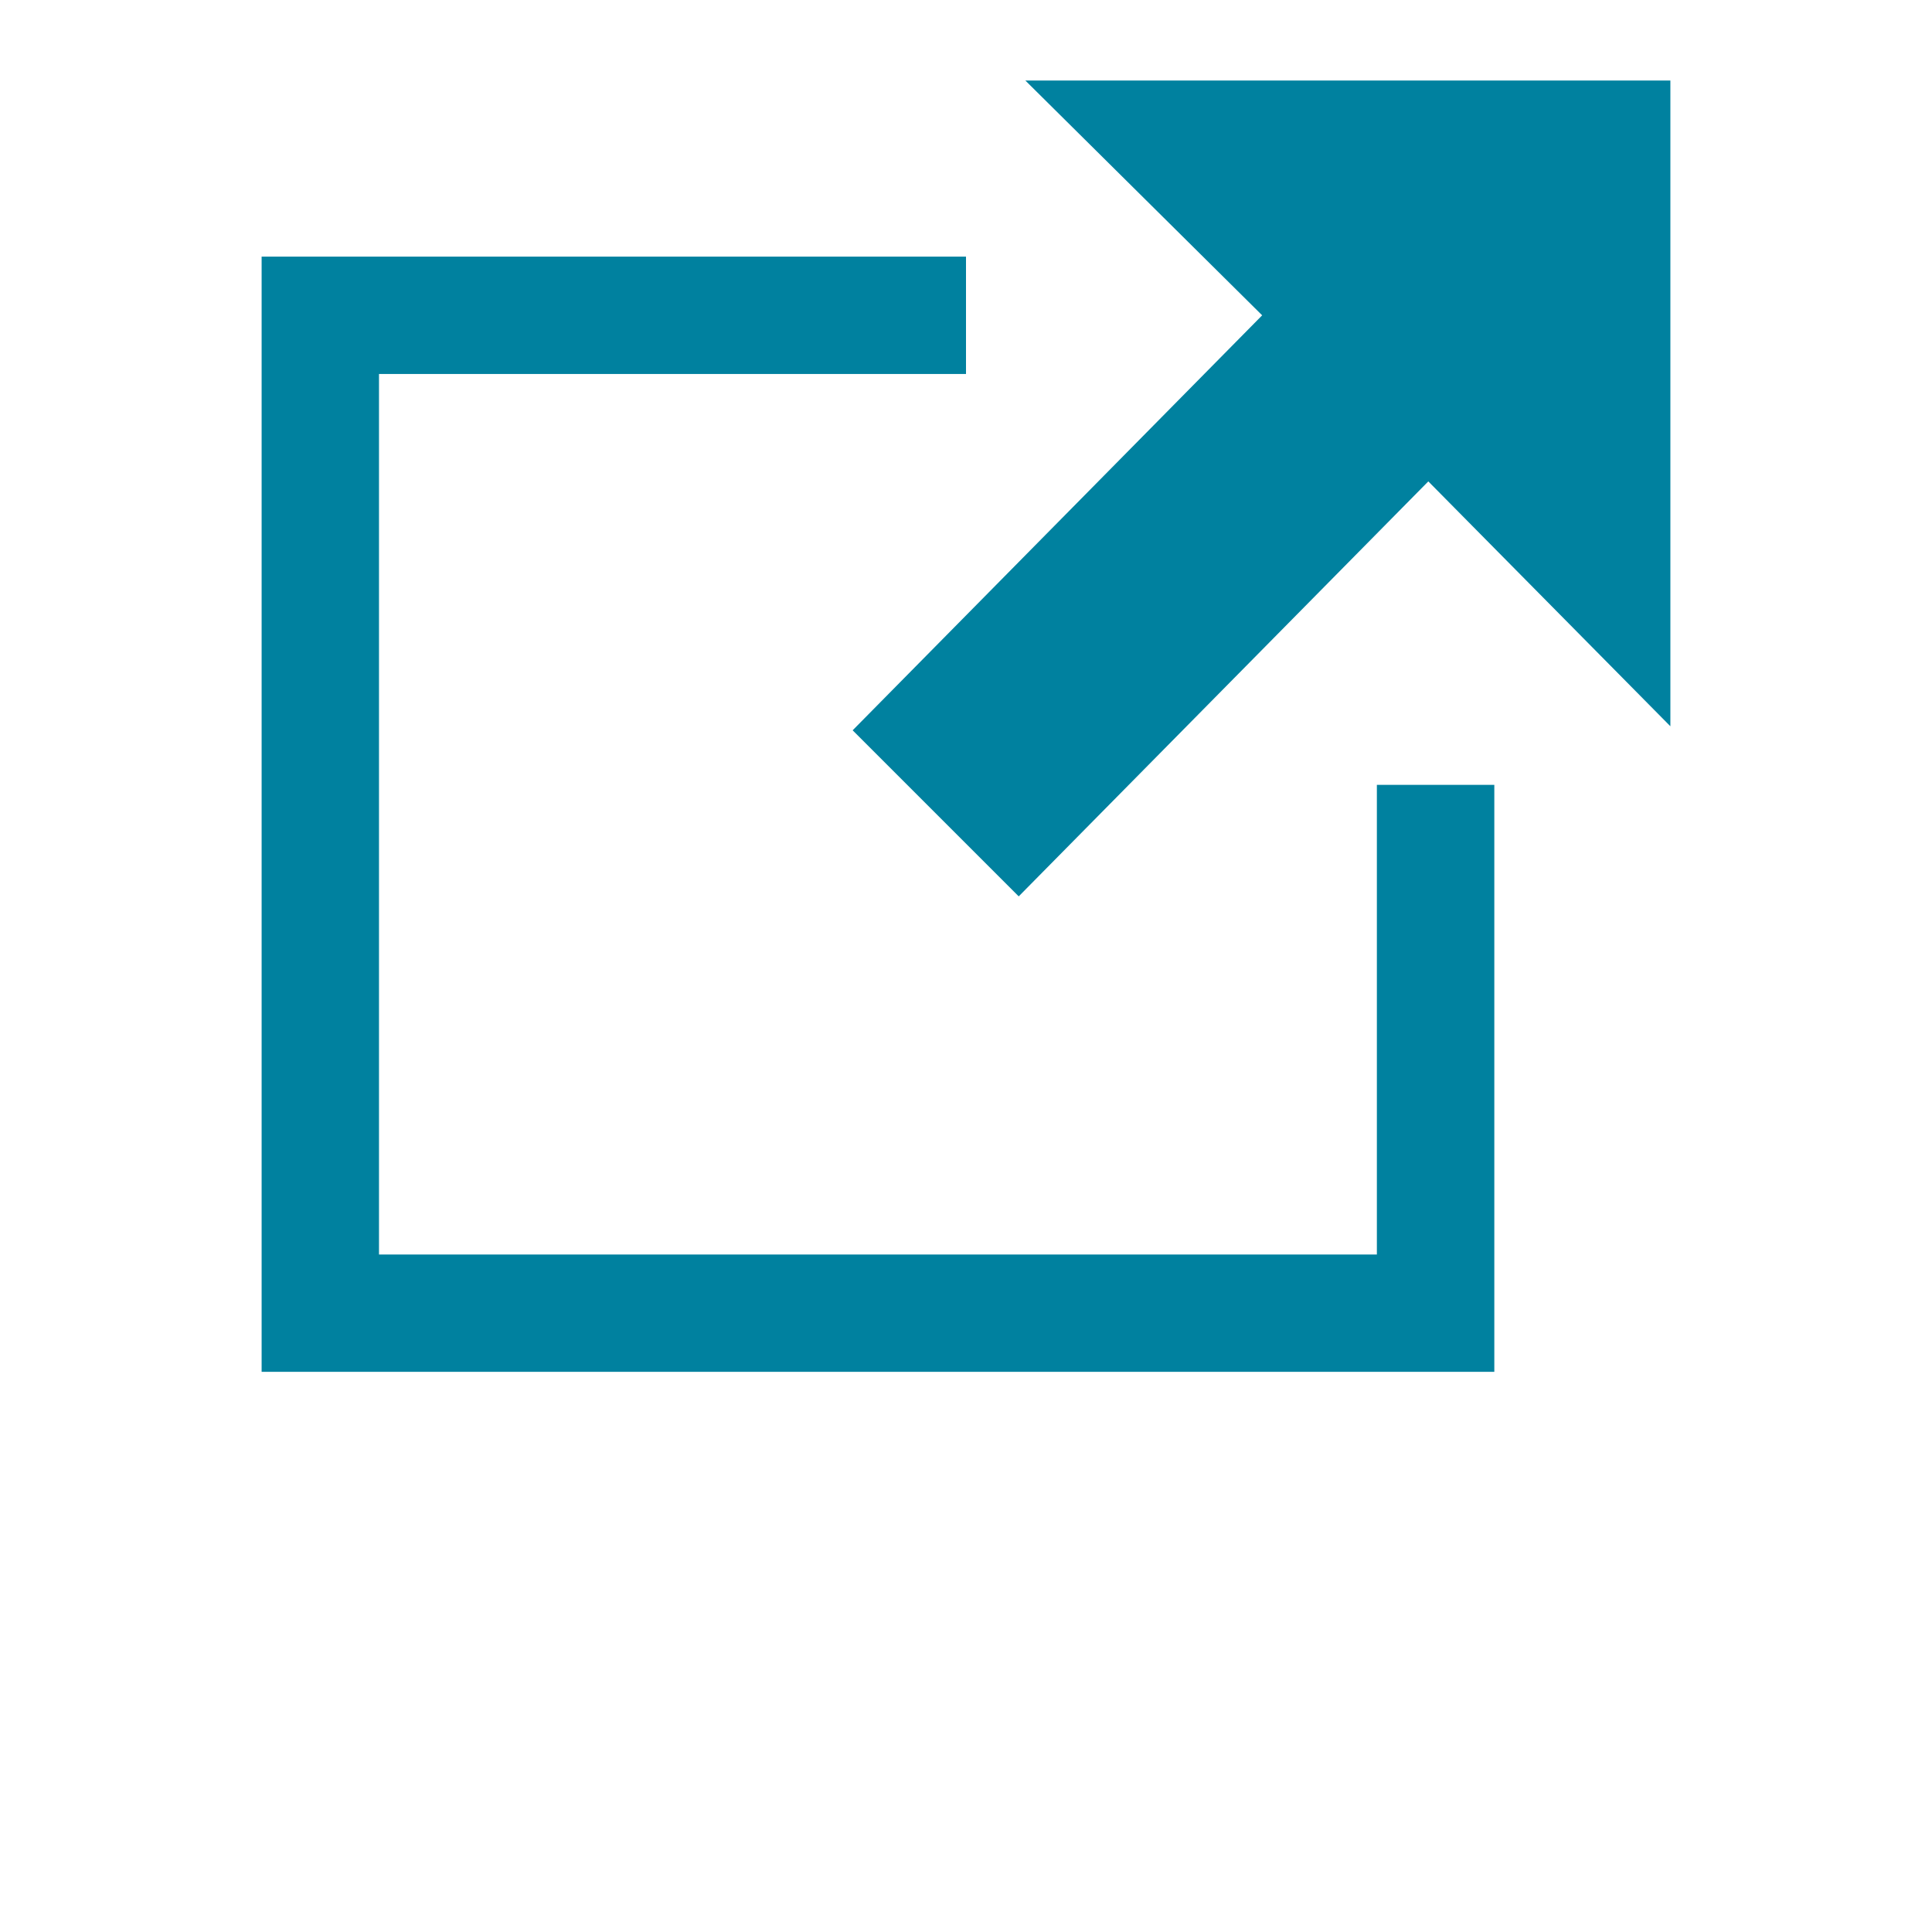
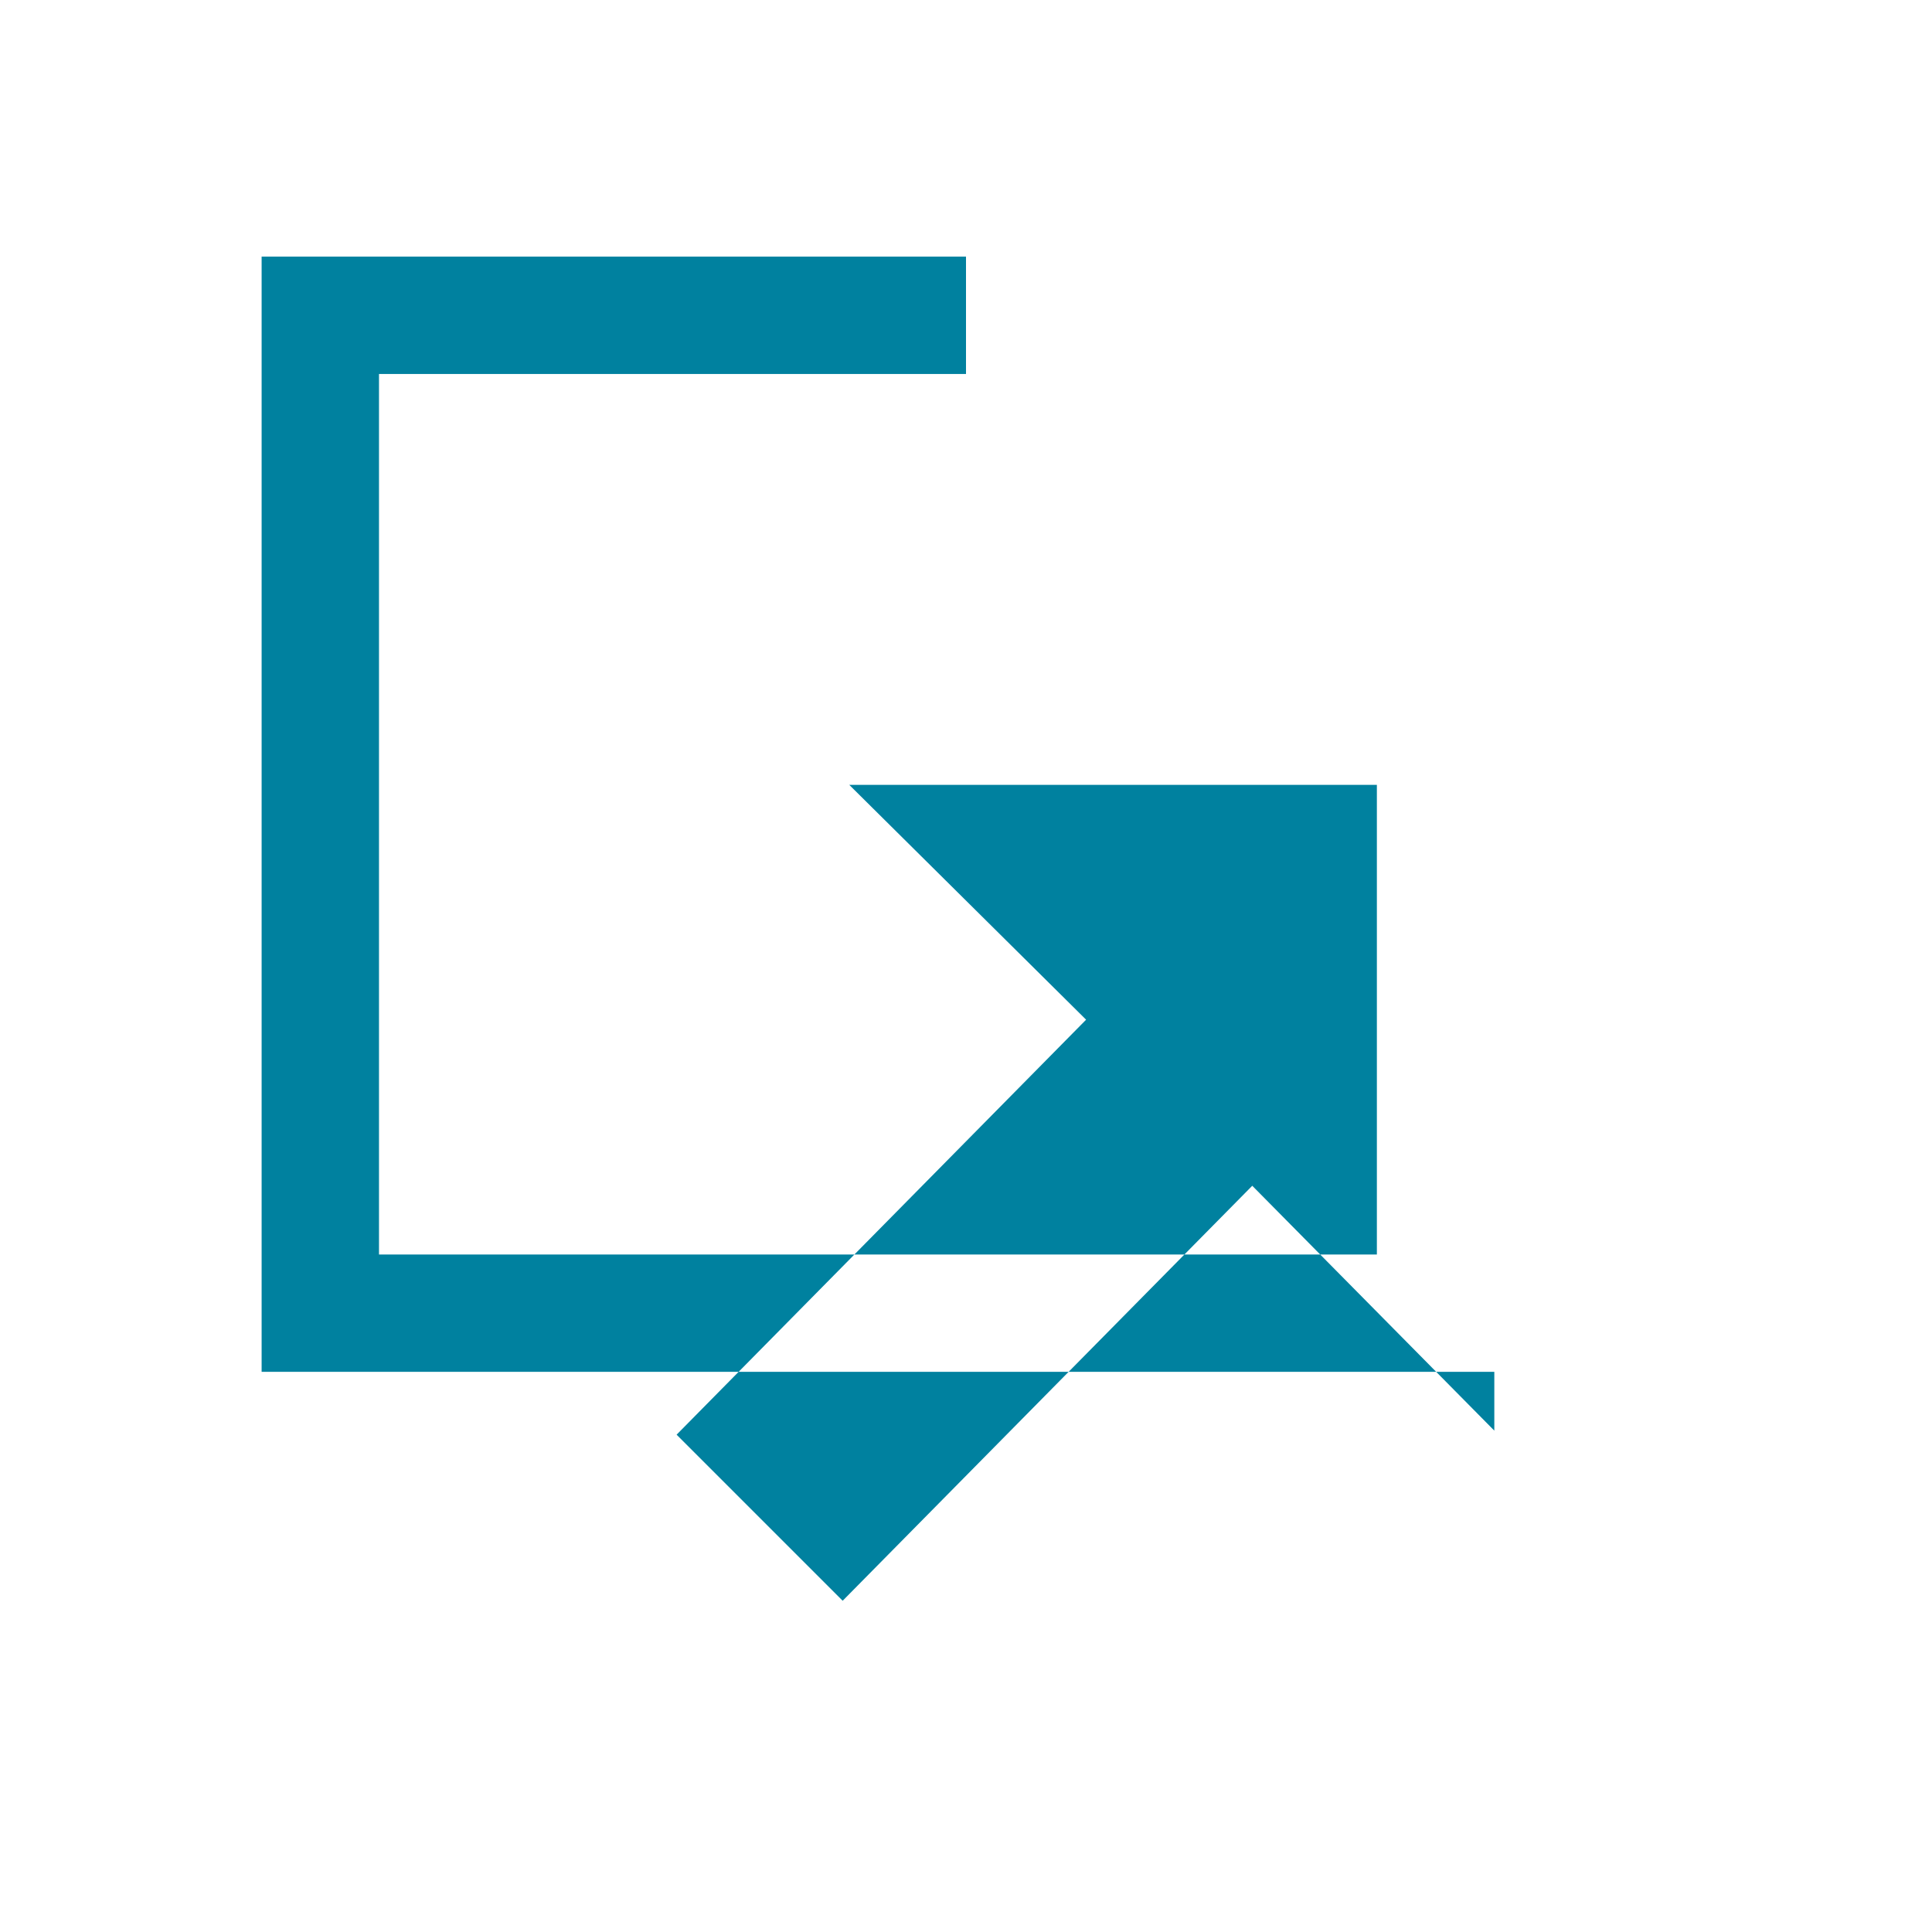
<svg xmlns="http://www.w3.org/2000/svg" version="1.1" id="Layer_1" x="0px" y="0px" width="24px" height="24px" viewBox="0 0 24 24" enable-background="new 0 0 24 24" xml:space="preserve">
-   <path fill="#00819F" d="M18.563,9.75v7.291H3.25V3.188H12v1.458H4.708v10.938h12.396V9.75H18.563z M20.75,1h-8.013l2.942,2.917  l-5.087,5.155l2.063,2.063l5.088-5.155l3.007,3.042V1z" />
+   <path fill="#00819F" d="M18.563,9.75v7.291H3.25V3.188H12v1.458H4.708v10.938h12.396V9.75H18.563z h-8.013l2.942,2.917  l-5.087,5.155l2.063,2.063l5.088-5.155l3.007,3.042V1z" />
</svg>